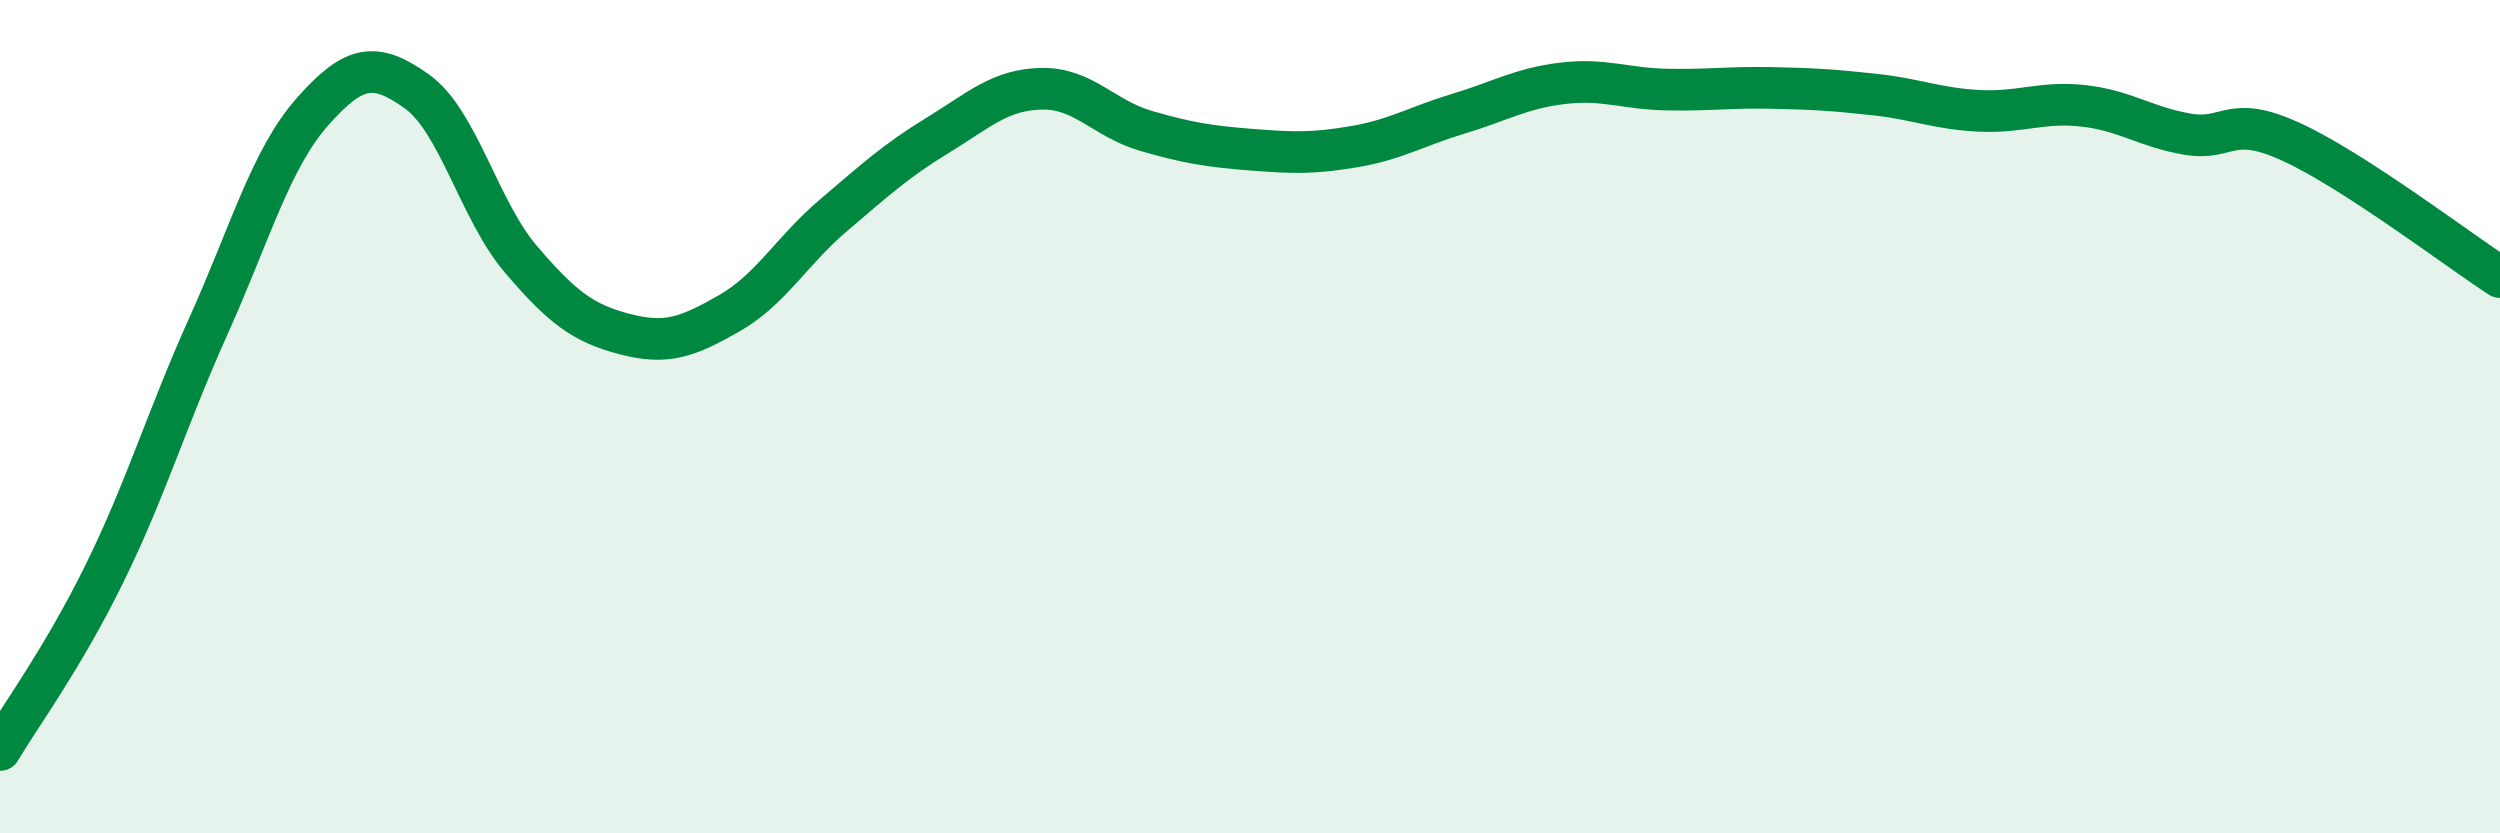
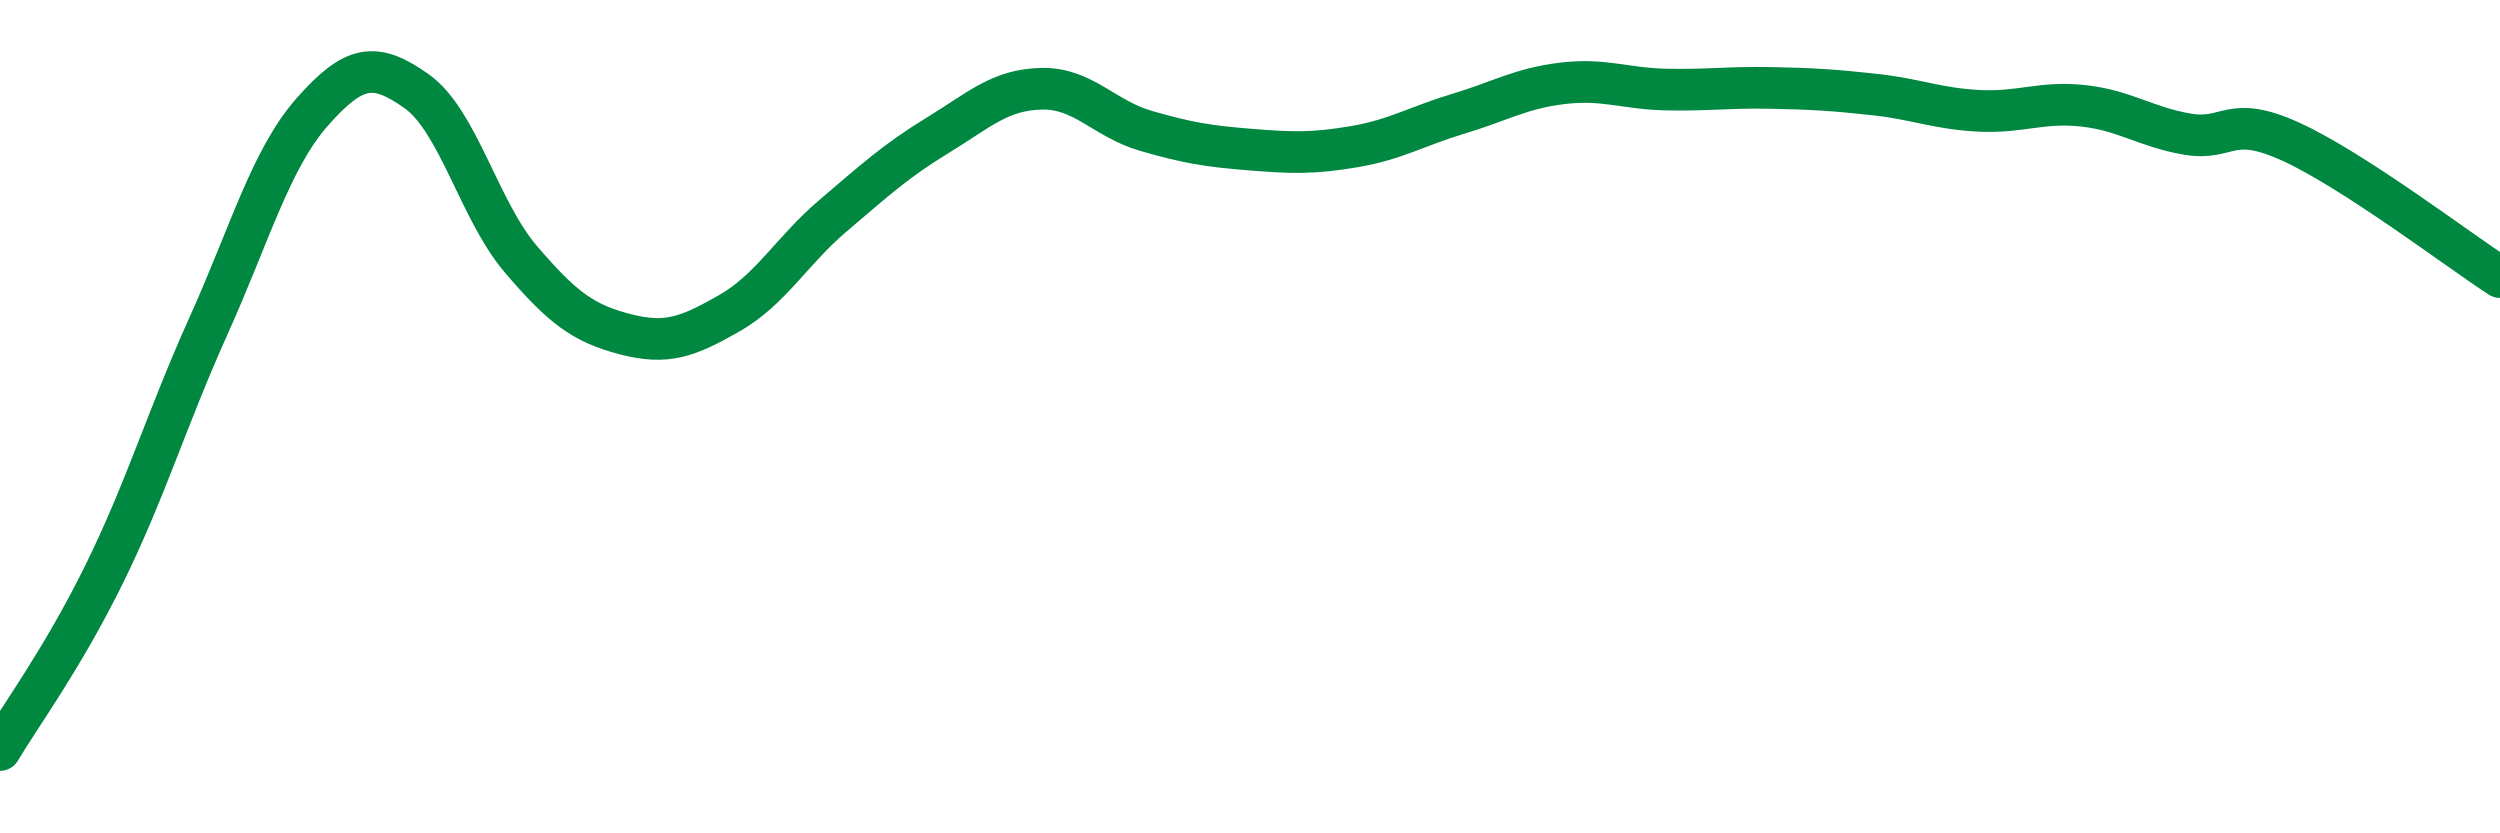
<svg xmlns="http://www.w3.org/2000/svg" width="60" height="20" viewBox="0 0 60 20">
-   <path d="M 0,18 C 0.5,17.16 1.5,15.81 2.5,13.78 C 3.5,11.75 4,10.05 5,7.83 C 6,5.61 6.5,3.81 7.5,2.68 C 8.5,1.55 9,1.48 10,2.19 C 11,2.9 11.5,5.05 12.5,6.22 C 13.5,7.39 14,7.76 15,8.02 C 16,8.28 16.5,8.09 17.5,7.52 C 18.5,6.95 19,6.02 20,5.17 C 21,4.32 21.5,3.86 22.5,3.25 C 23.5,2.64 24,2.15 25,2.13 C 26,2.11 26.5,2.85 27.5,3.14 C 28.5,3.43 29,3.51 30,3.59 C 31,3.67 31.5,3.69 32.5,3.52 C 33.5,3.35 34,3.03 35,2.73 C 36,2.43 36.5,2.12 37.5,2 C 38.5,1.88 39,2.13 40,2.15 C 41,2.17 41.5,2.09 42.5,2.11 C 43.5,2.13 44,2.16 45,2.27 C 46,2.38 46.5,2.61 47.5,2.66 C 48.5,2.71 49,2.43 50,2.54 C 51,2.65 51.5,3.05 52.5,3.22 C 53.5,3.39 53.5,2.72 55,3.41 C 56.5,4.1 59,6 60,6.65L60 20L0 20Z" fill="#008740" opacity="0.1" stroke-linecap="round" stroke-linejoin="round" />
  <path d="M 0,18 C 0.5,17.16 1.5,15.81 2.5,13.78 C 3.5,11.75 4,10.05 5,7.83 C 6,5.61 6.5,3.81 7.5,2.68 C 8.5,1.55 9,1.48 10,2.19 C 11,2.9 11.5,5.05 12.5,6.22 C 13.5,7.39 14,7.76 15,8.02 C 16,8.28 16.5,8.09 17.5,7.52 C 18.5,6.95 19,6.02 20,5.17 C 21,4.32 21.5,3.86 22.5,3.25 C 23.5,2.64 24,2.15 25,2.13 C 26,2.11 26.5,2.85 27.5,3.14 C 28.5,3.43 29,3.51 30,3.59 C 31,3.67 31.5,3.69 32.5,3.52 C 33.5,3.35 34,3.03 35,2.73 C 36,2.43 36.5,2.12 37.5,2 C 38.5,1.88 39,2.13 40,2.15 C 41,2.17 41.5,2.09 42.5,2.11 C 43.5,2.13 44,2.16 45,2.27 C 46,2.38 46.5,2.61 47.5,2.66 C 48.5,2.71 49,2.43 50,2.54 C 51,2.65 51.5,3.05 52.5,3.22 C 53.5,3.39 53.5,2.72 55,3.41 C 56.5,4.1 59,6 60,6.65" stroke="#008740" stroke-width="1" fill="none" stroke-linecap="round" stroke-linejoin="round" />
</svg>